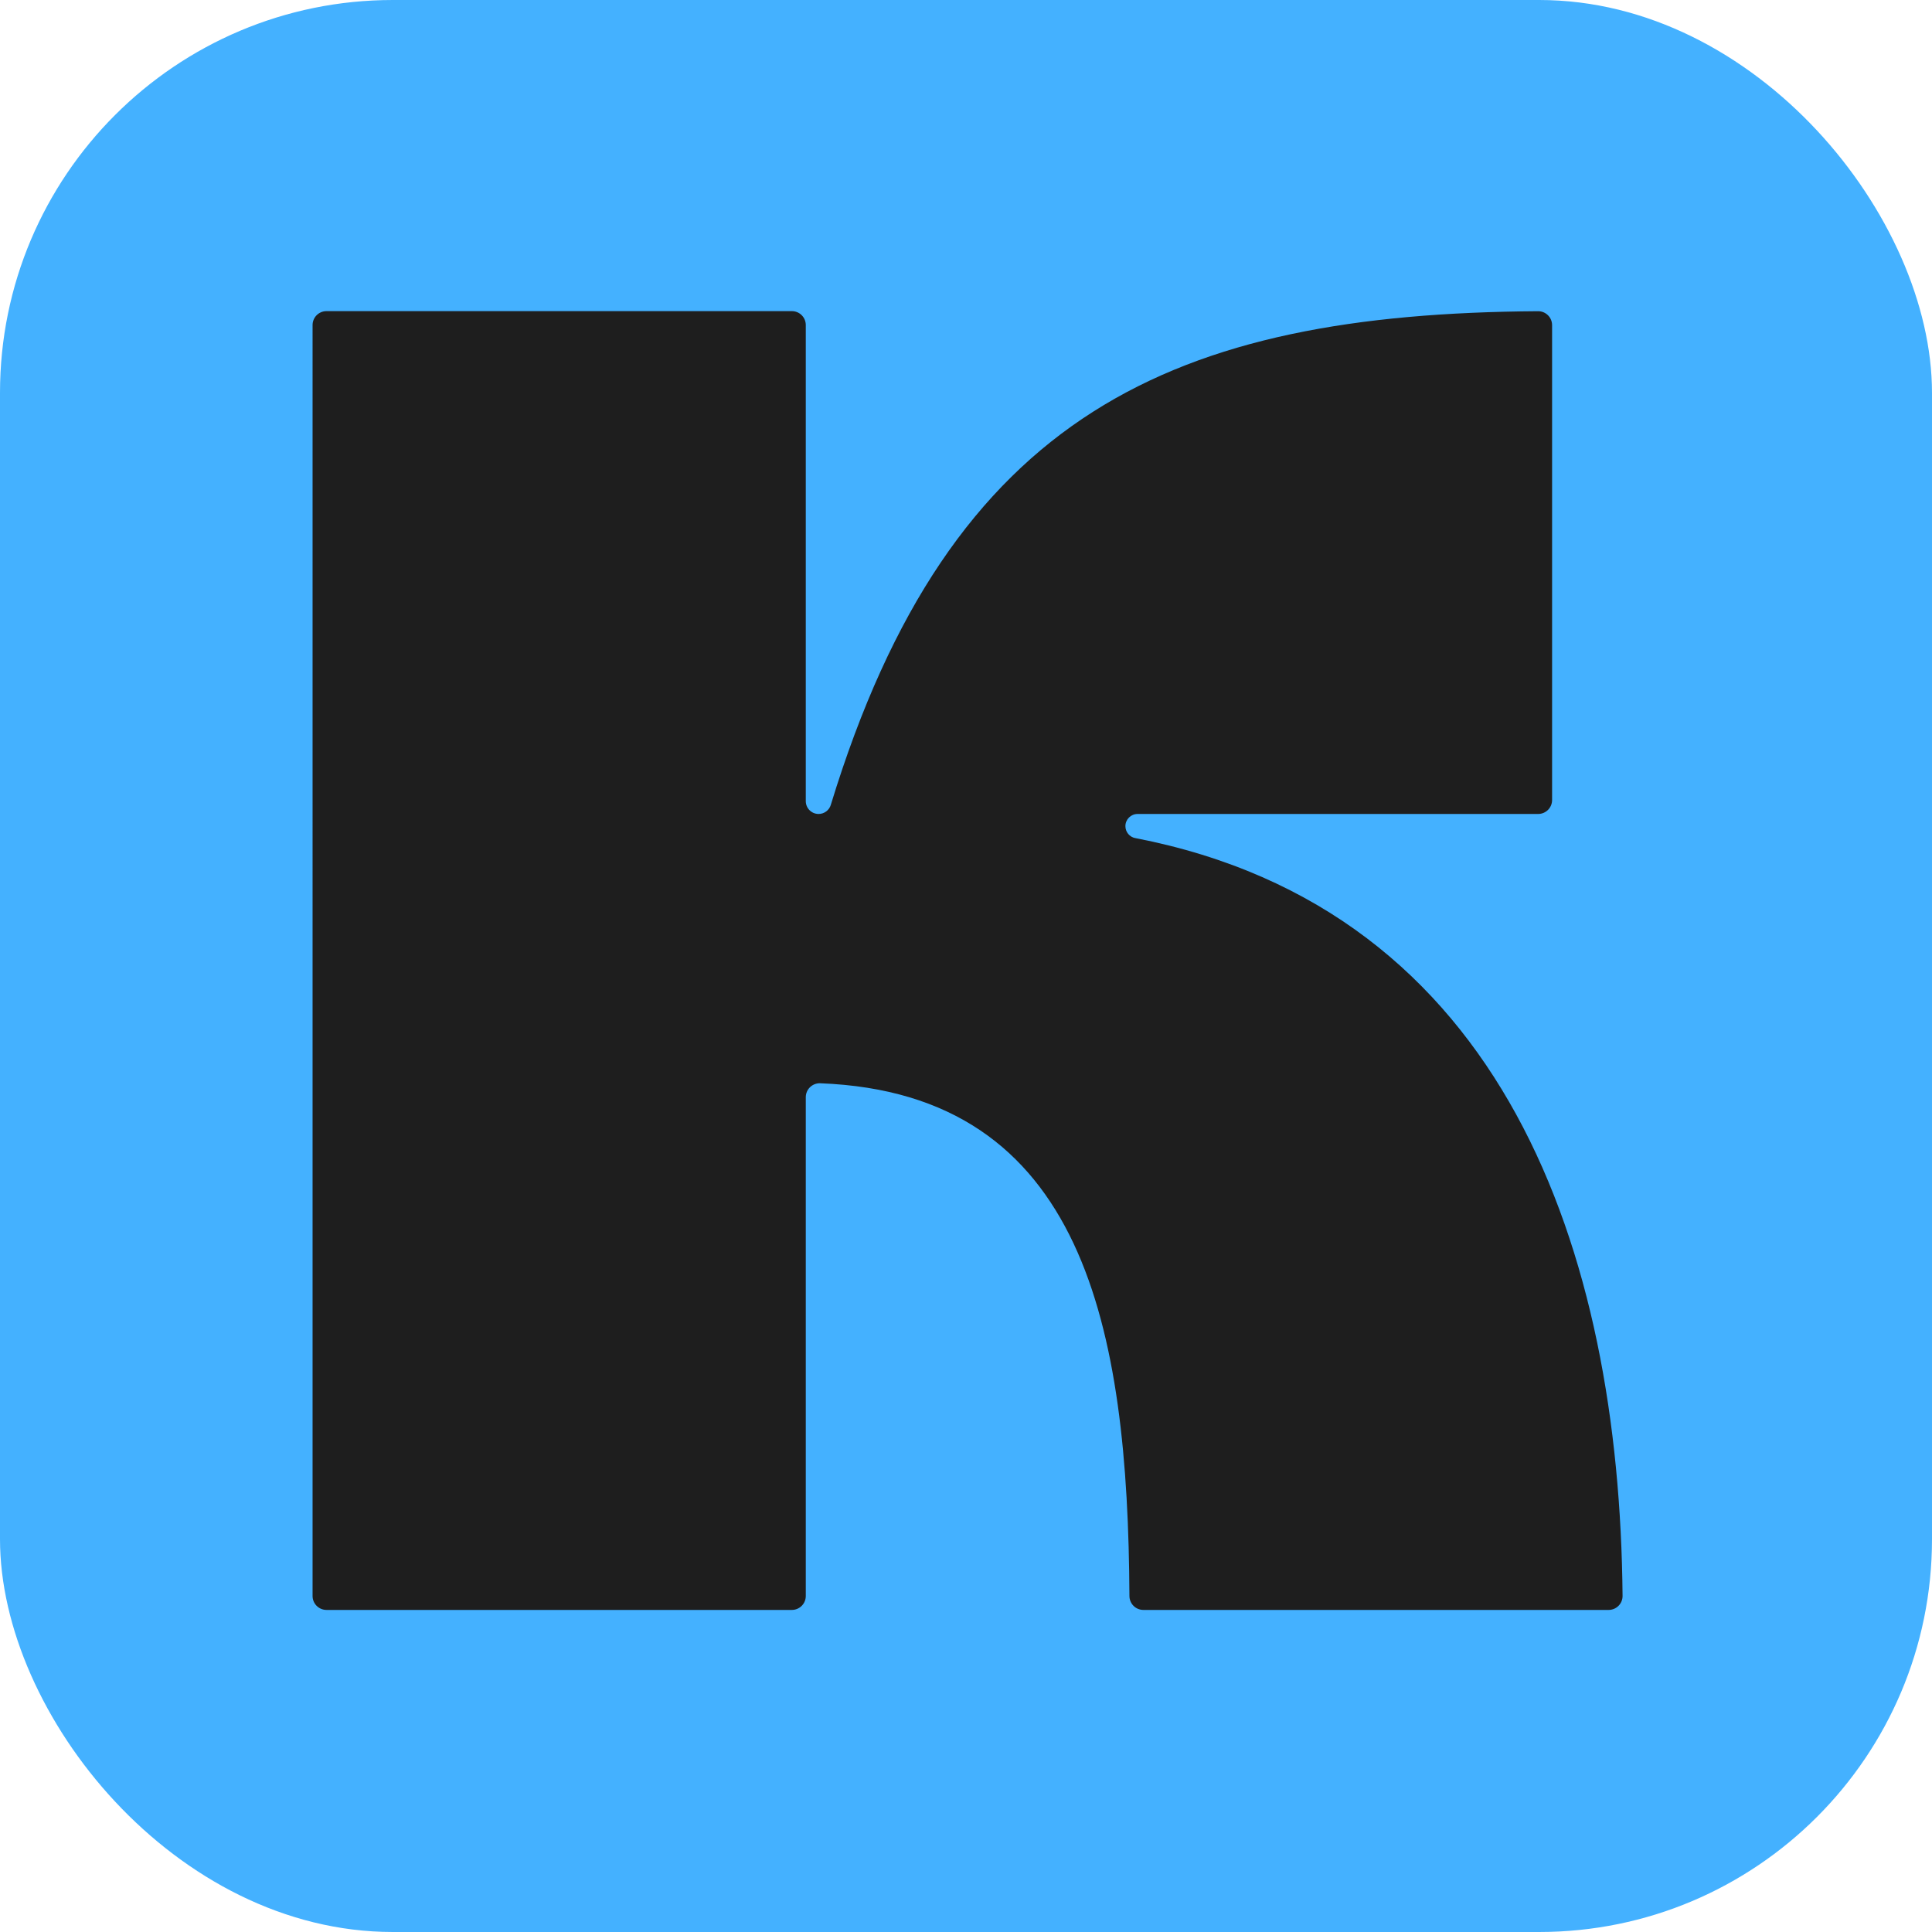
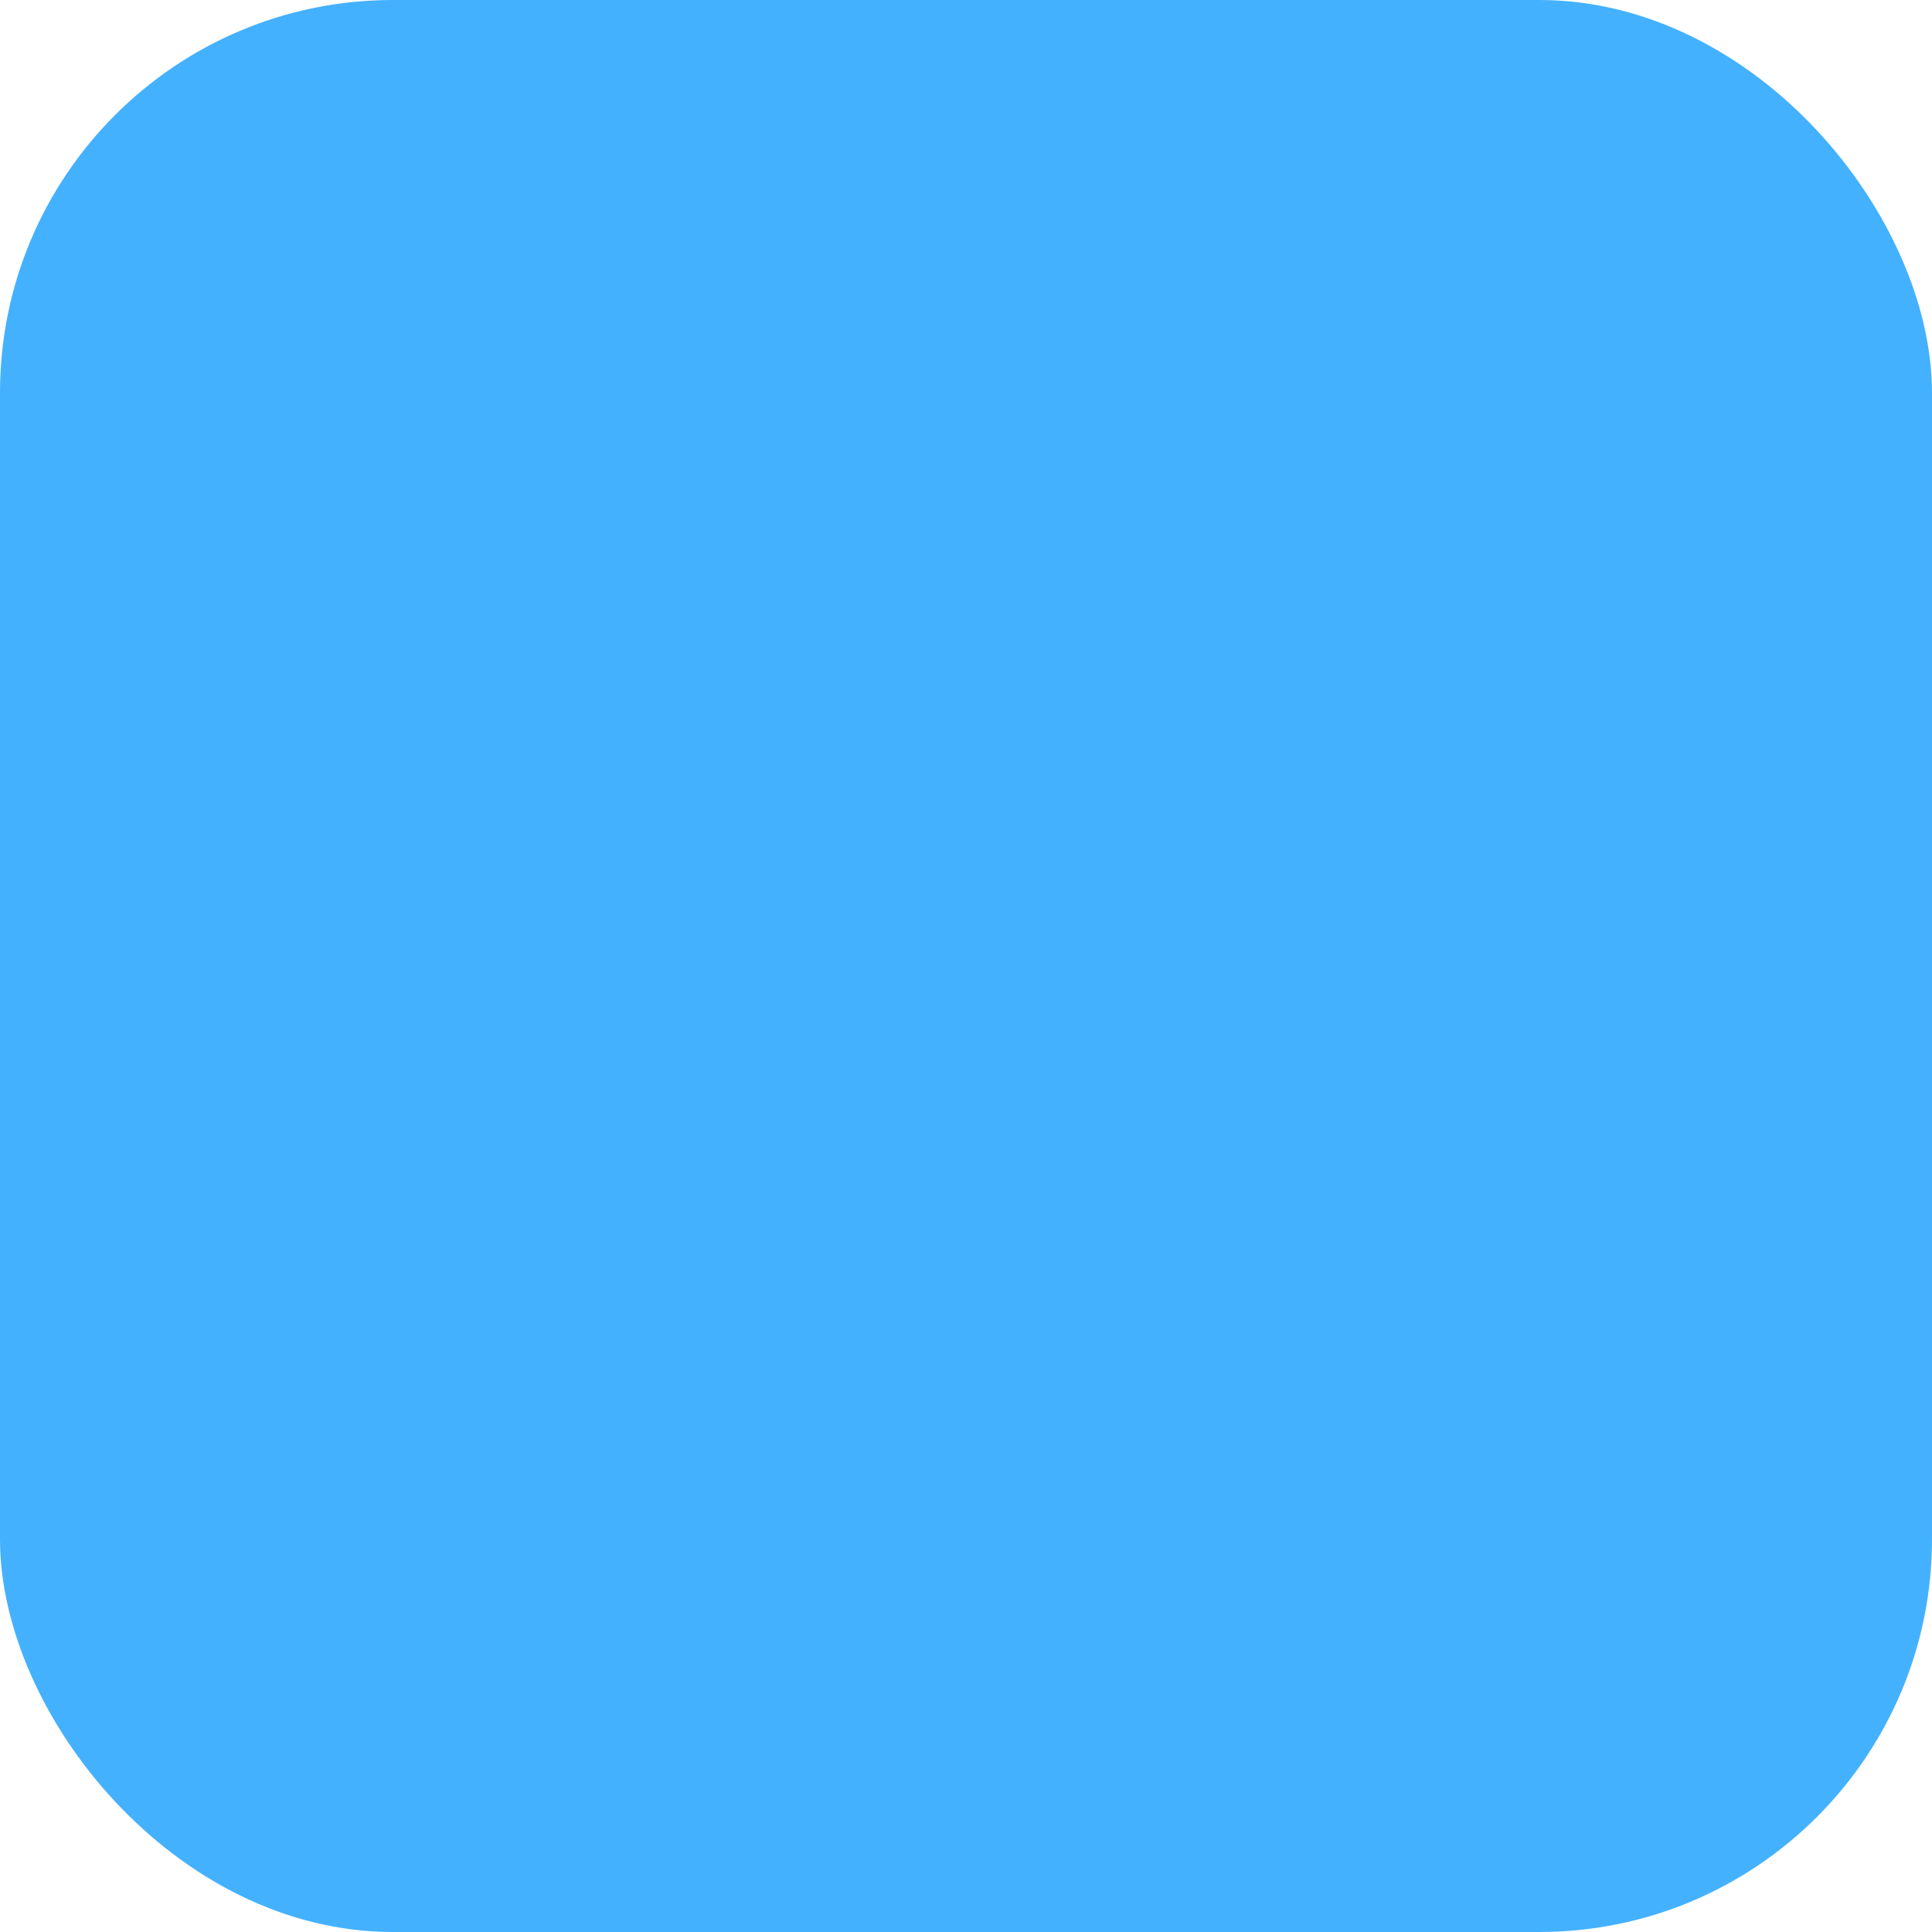
<svg xmlns="http://www.w3.org/2000/svg" id="Layer_2" viewBox="0 0 48.001 48.001">
  <defs>
    <style>.cls-1{fill:#1e1e1e;}.cls-2{fill:#44b1ff;}</style>
  </defs>
  <g id="Layer_1-2">
    <rect class="cls-2" width="48.001" height="48.001" rx="9.759" ry="9.759" />
-     <path class="cls-1" d="M28.205,20.822c9.183,1.777,12.033,10.278,12.108,18.828.002.192-.154.349-.346.349h-11.559c-.191,0-.346-.154-.347-.345-.035-6.633-1.109-12.487-7.682-12.74-.196-.007-.359.15-.359.346v12.393c0,.191-.155.346-.346.346h-11.562c-.191,0-.346-.155-.346-.346V8.076c0-.191.155-.346.346-.346h11.562c.191,0,.346.155.346.346v11.829c0,.175.142.318.318.318.139,0,.263-.091.303-.224,2.978-9.754,8.54-12.207,17.572-12.267.192-.001.349.154.349.346v11.799c0,.191-.155.346-.346.346h-9.952c-.167,0-.303.135-.303.303,0,.145.103.27.245.297Z" />
  </g>
</svg>